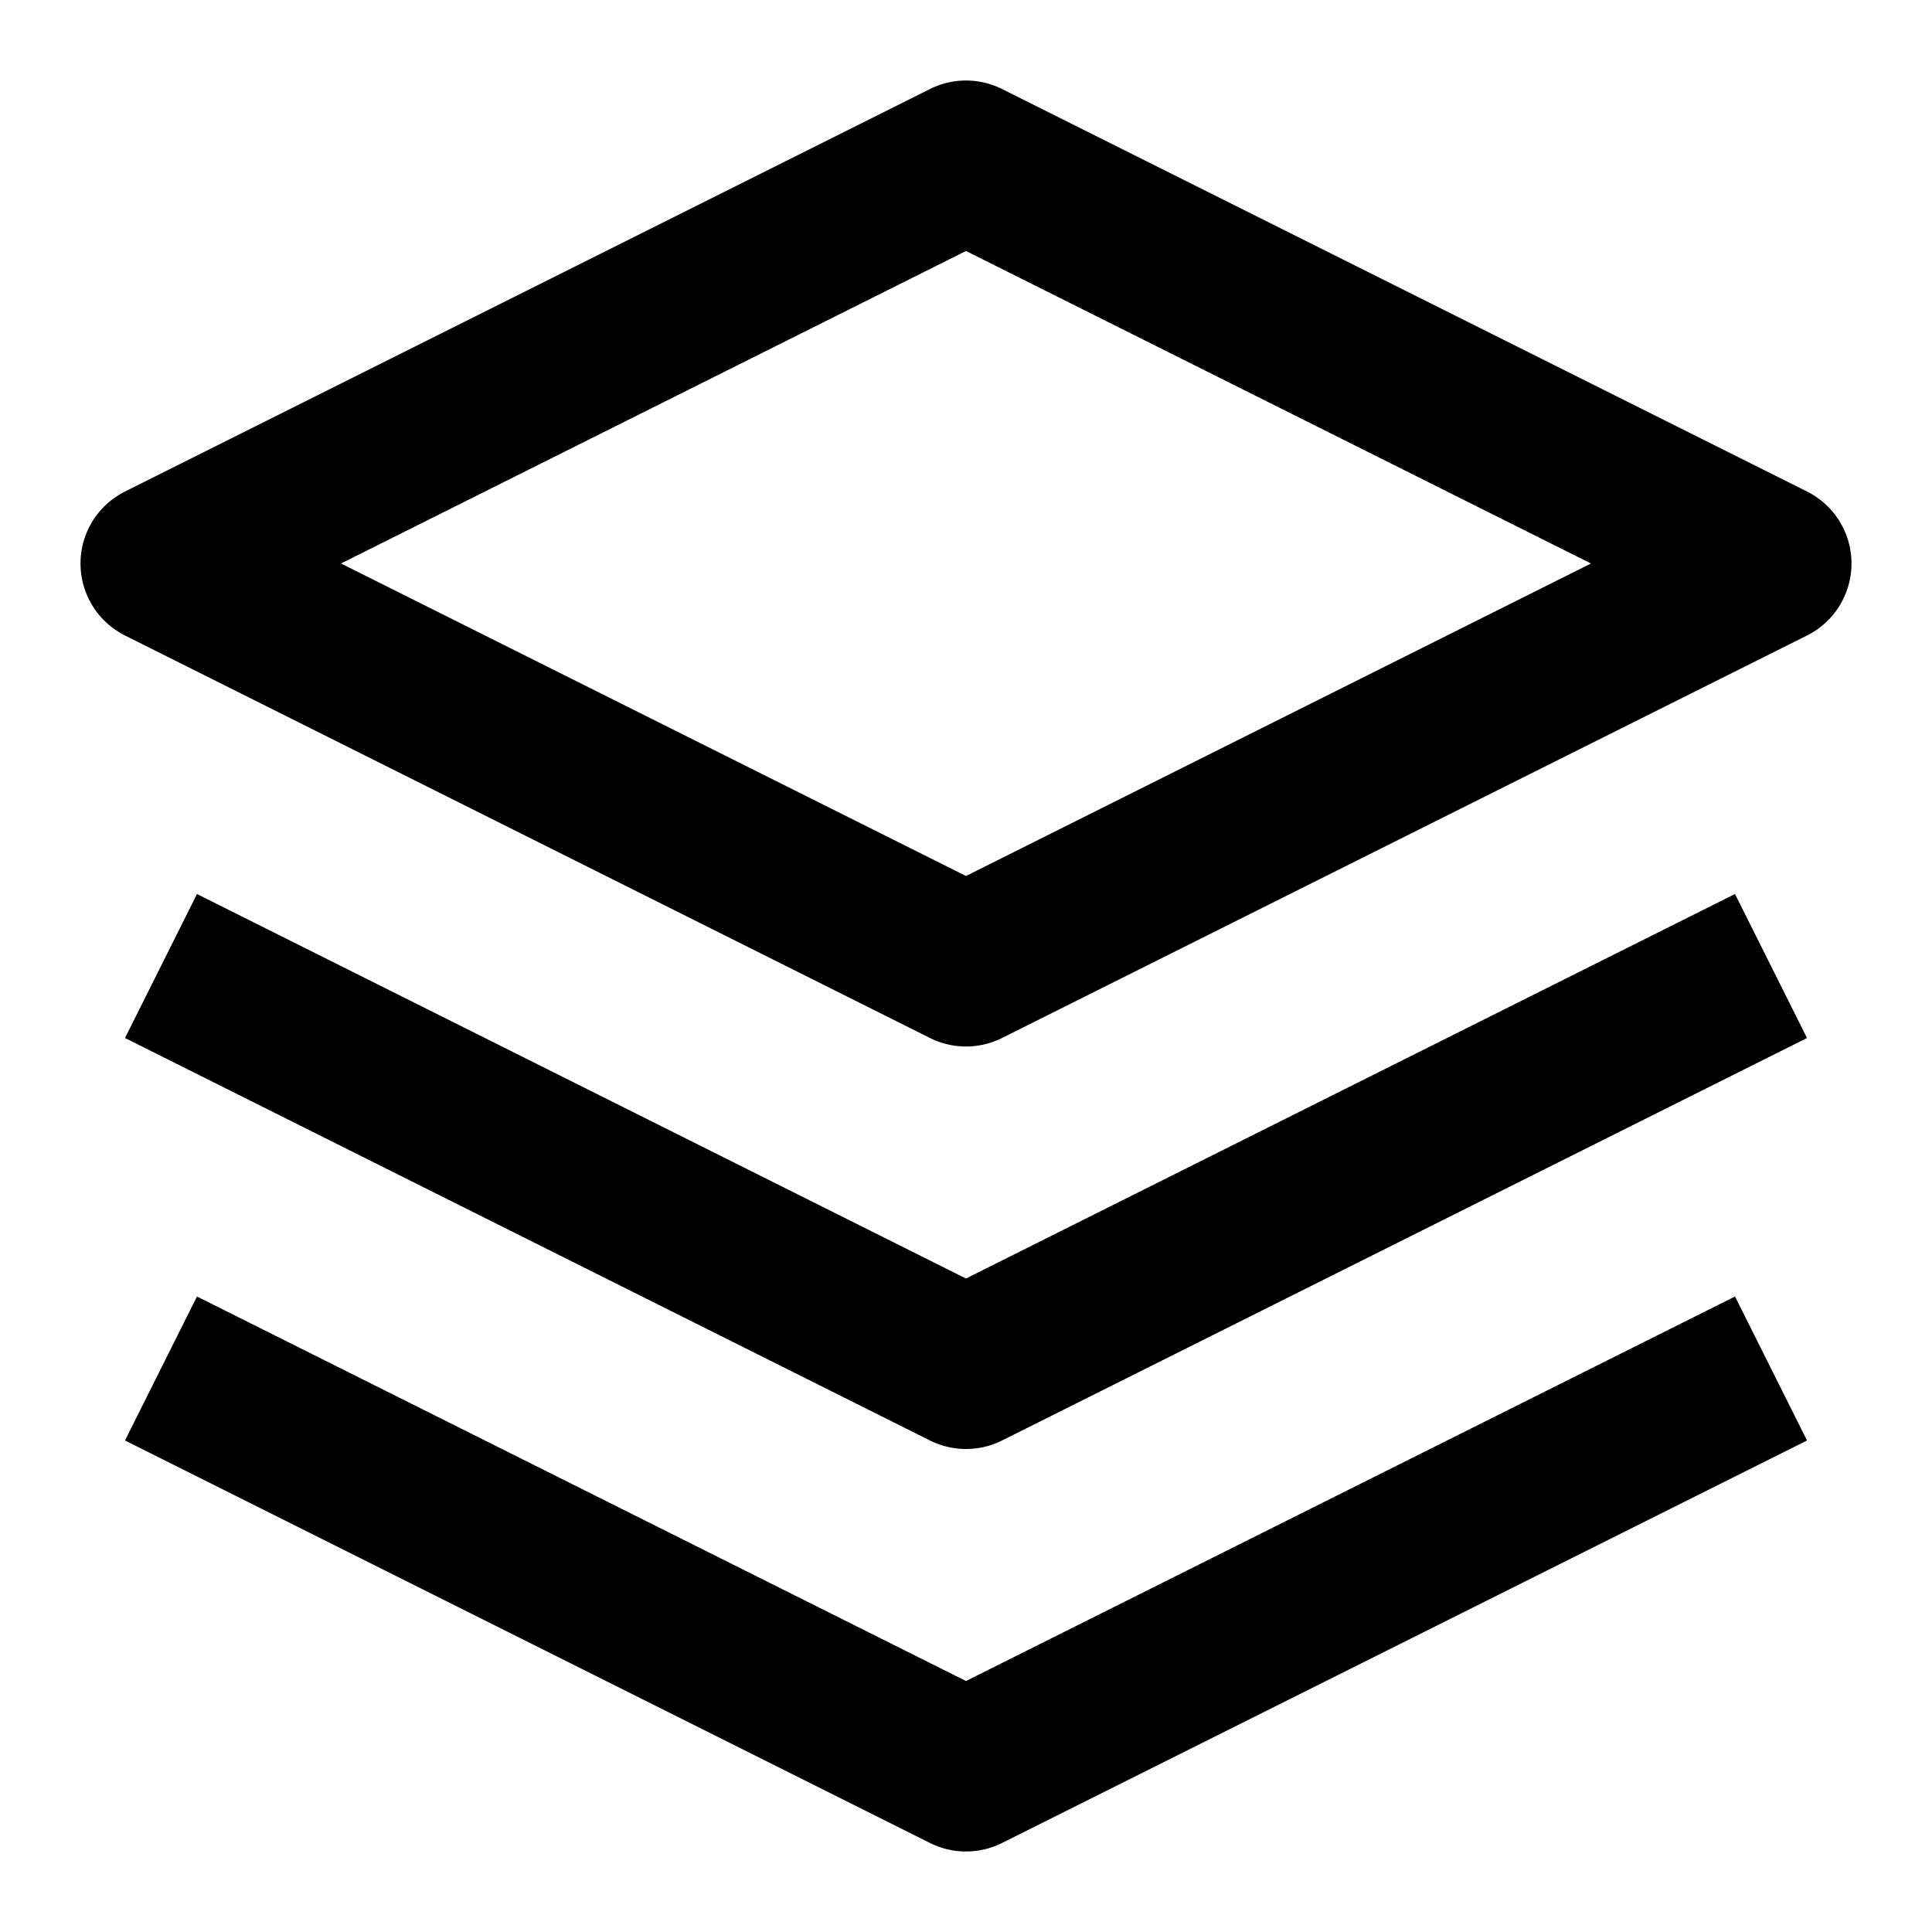
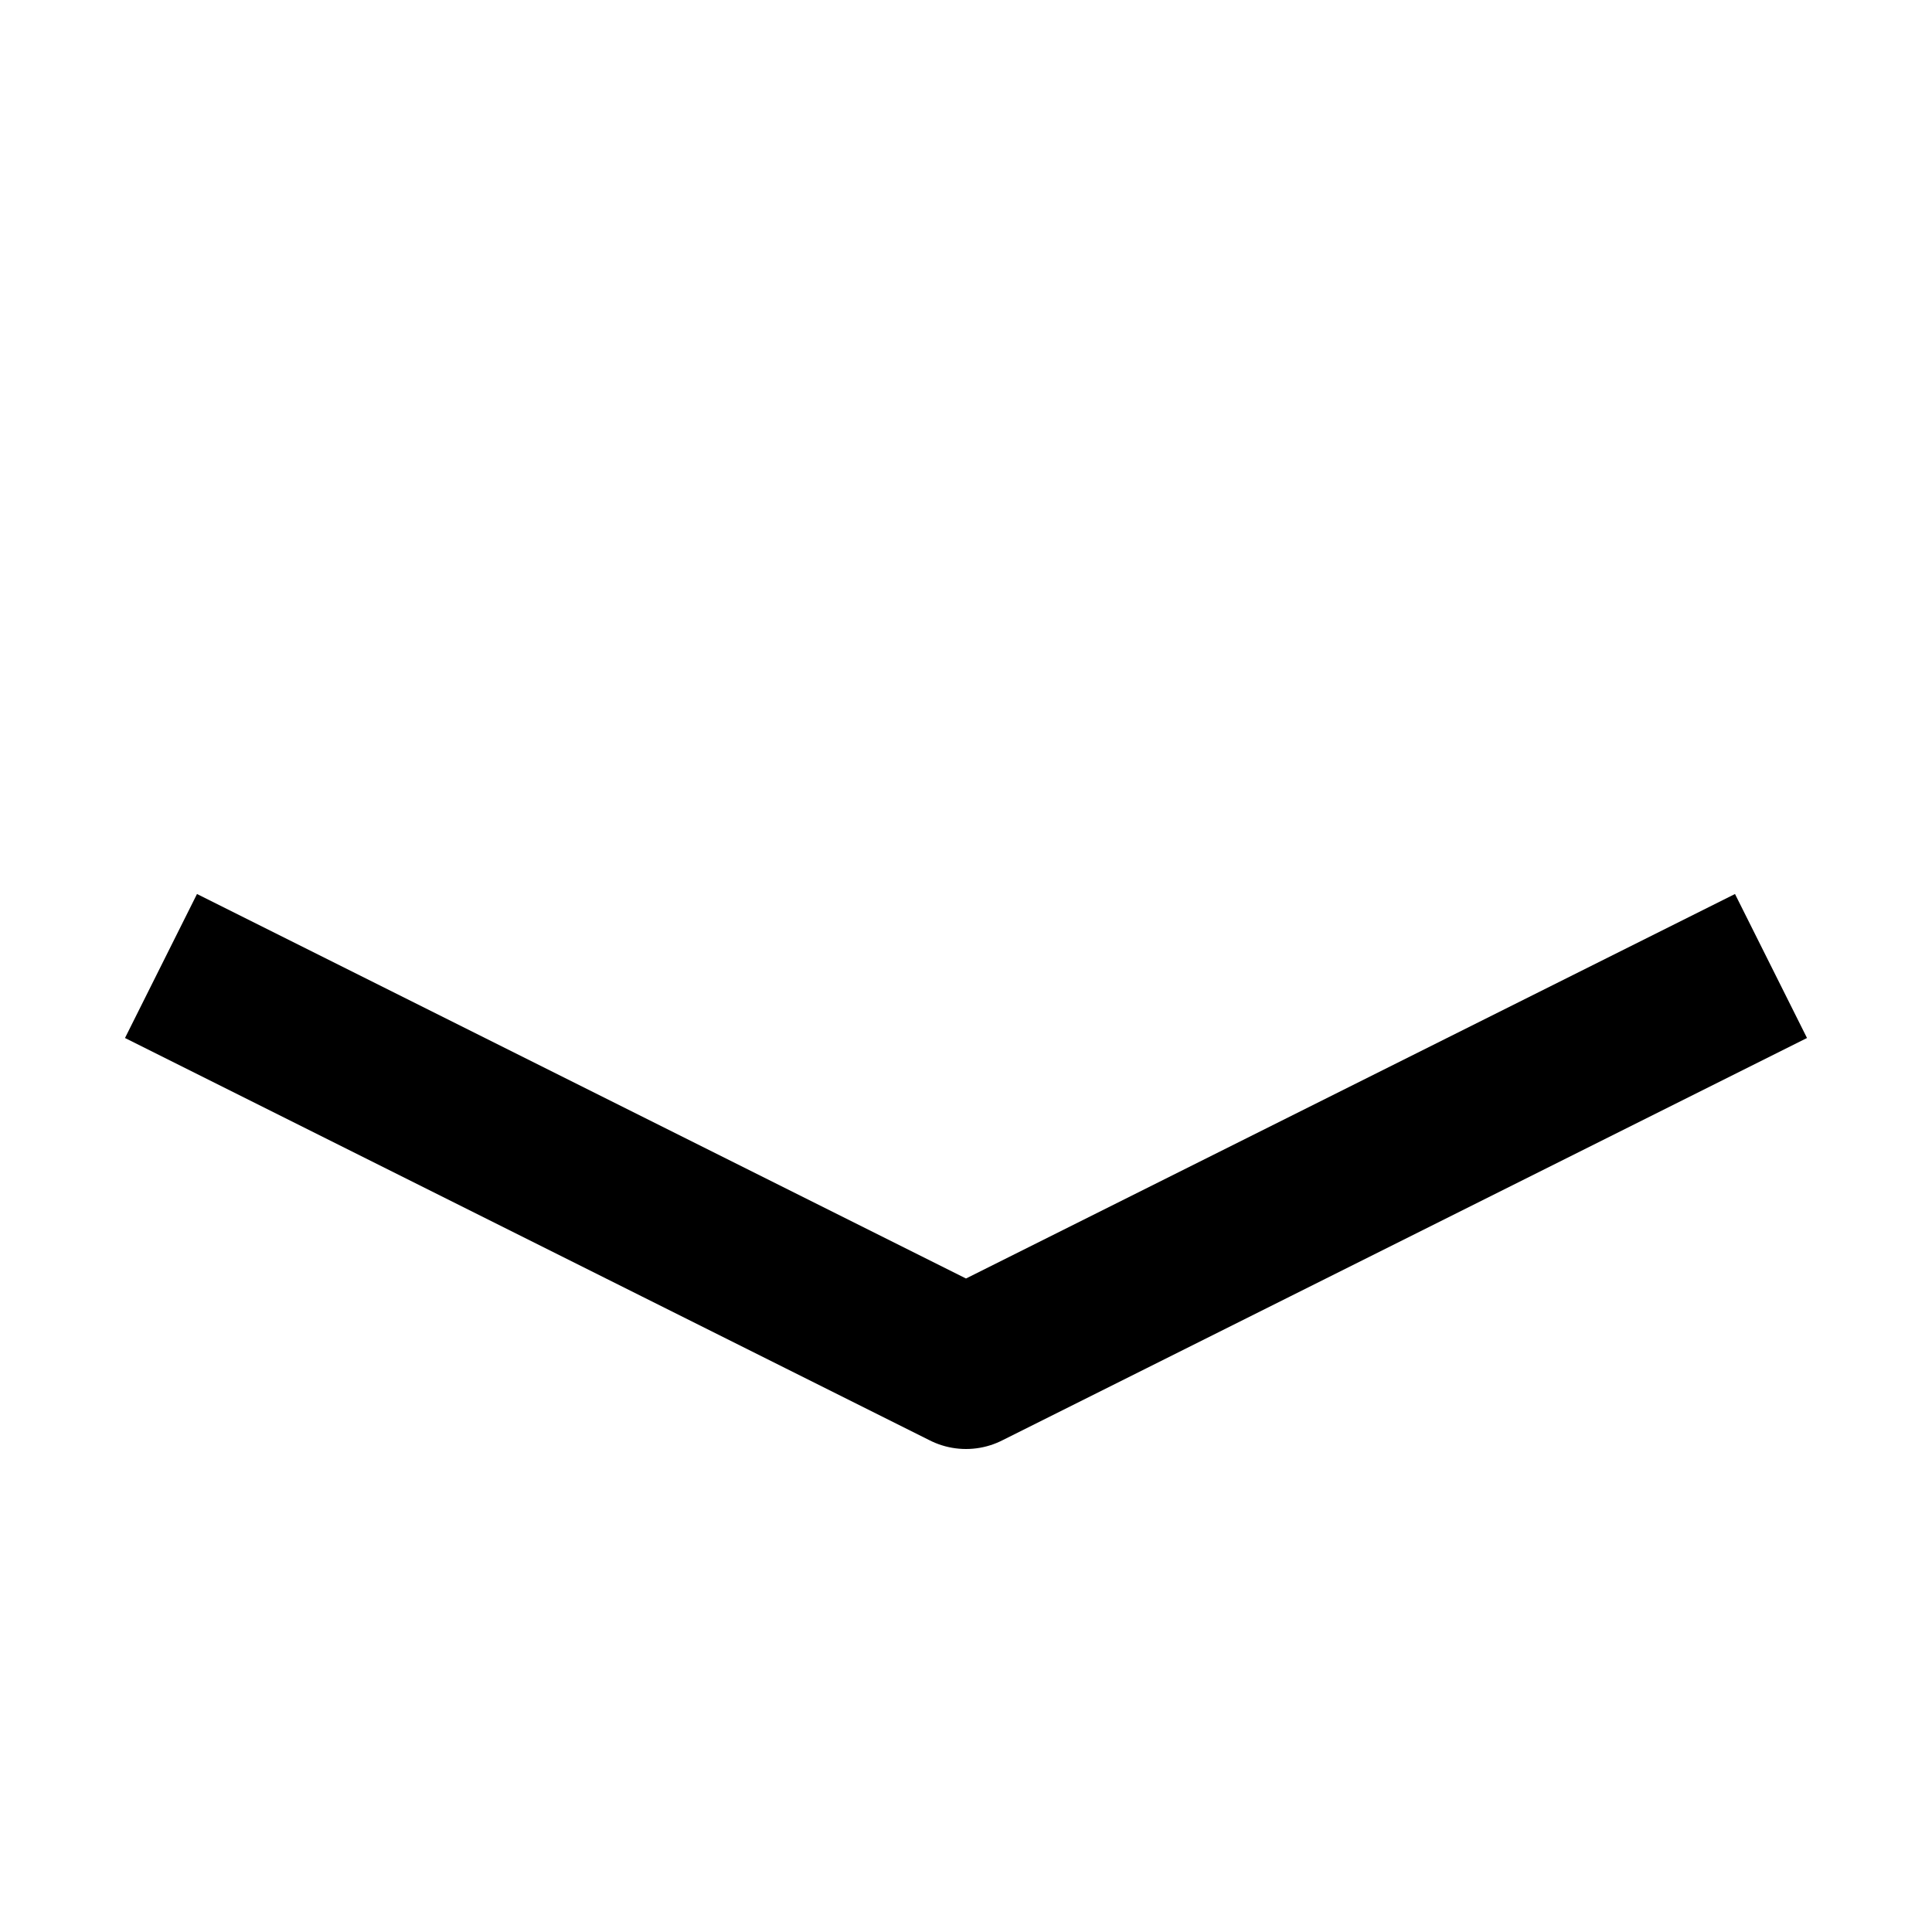
<svg xmlns="http://www.w3.org/2000/svg" width="16" height="16" viewBox="0 0 24 24" fill="none">
-   <polygon points="12,2 2,7 12,12 22,7 12,2" stroke="currentColor" stroke-width="2" stroke-linejoin="round" />
-   <path d="m2,17 10,5 10,-5" stroke="currentColor" stroke-width="2" stroke-linejoin="round" />
  <path d="m2,12 10,5 10,-5" stroke="currentColor" stroke-width="2" stroke-linejoin="round" />
</svg>